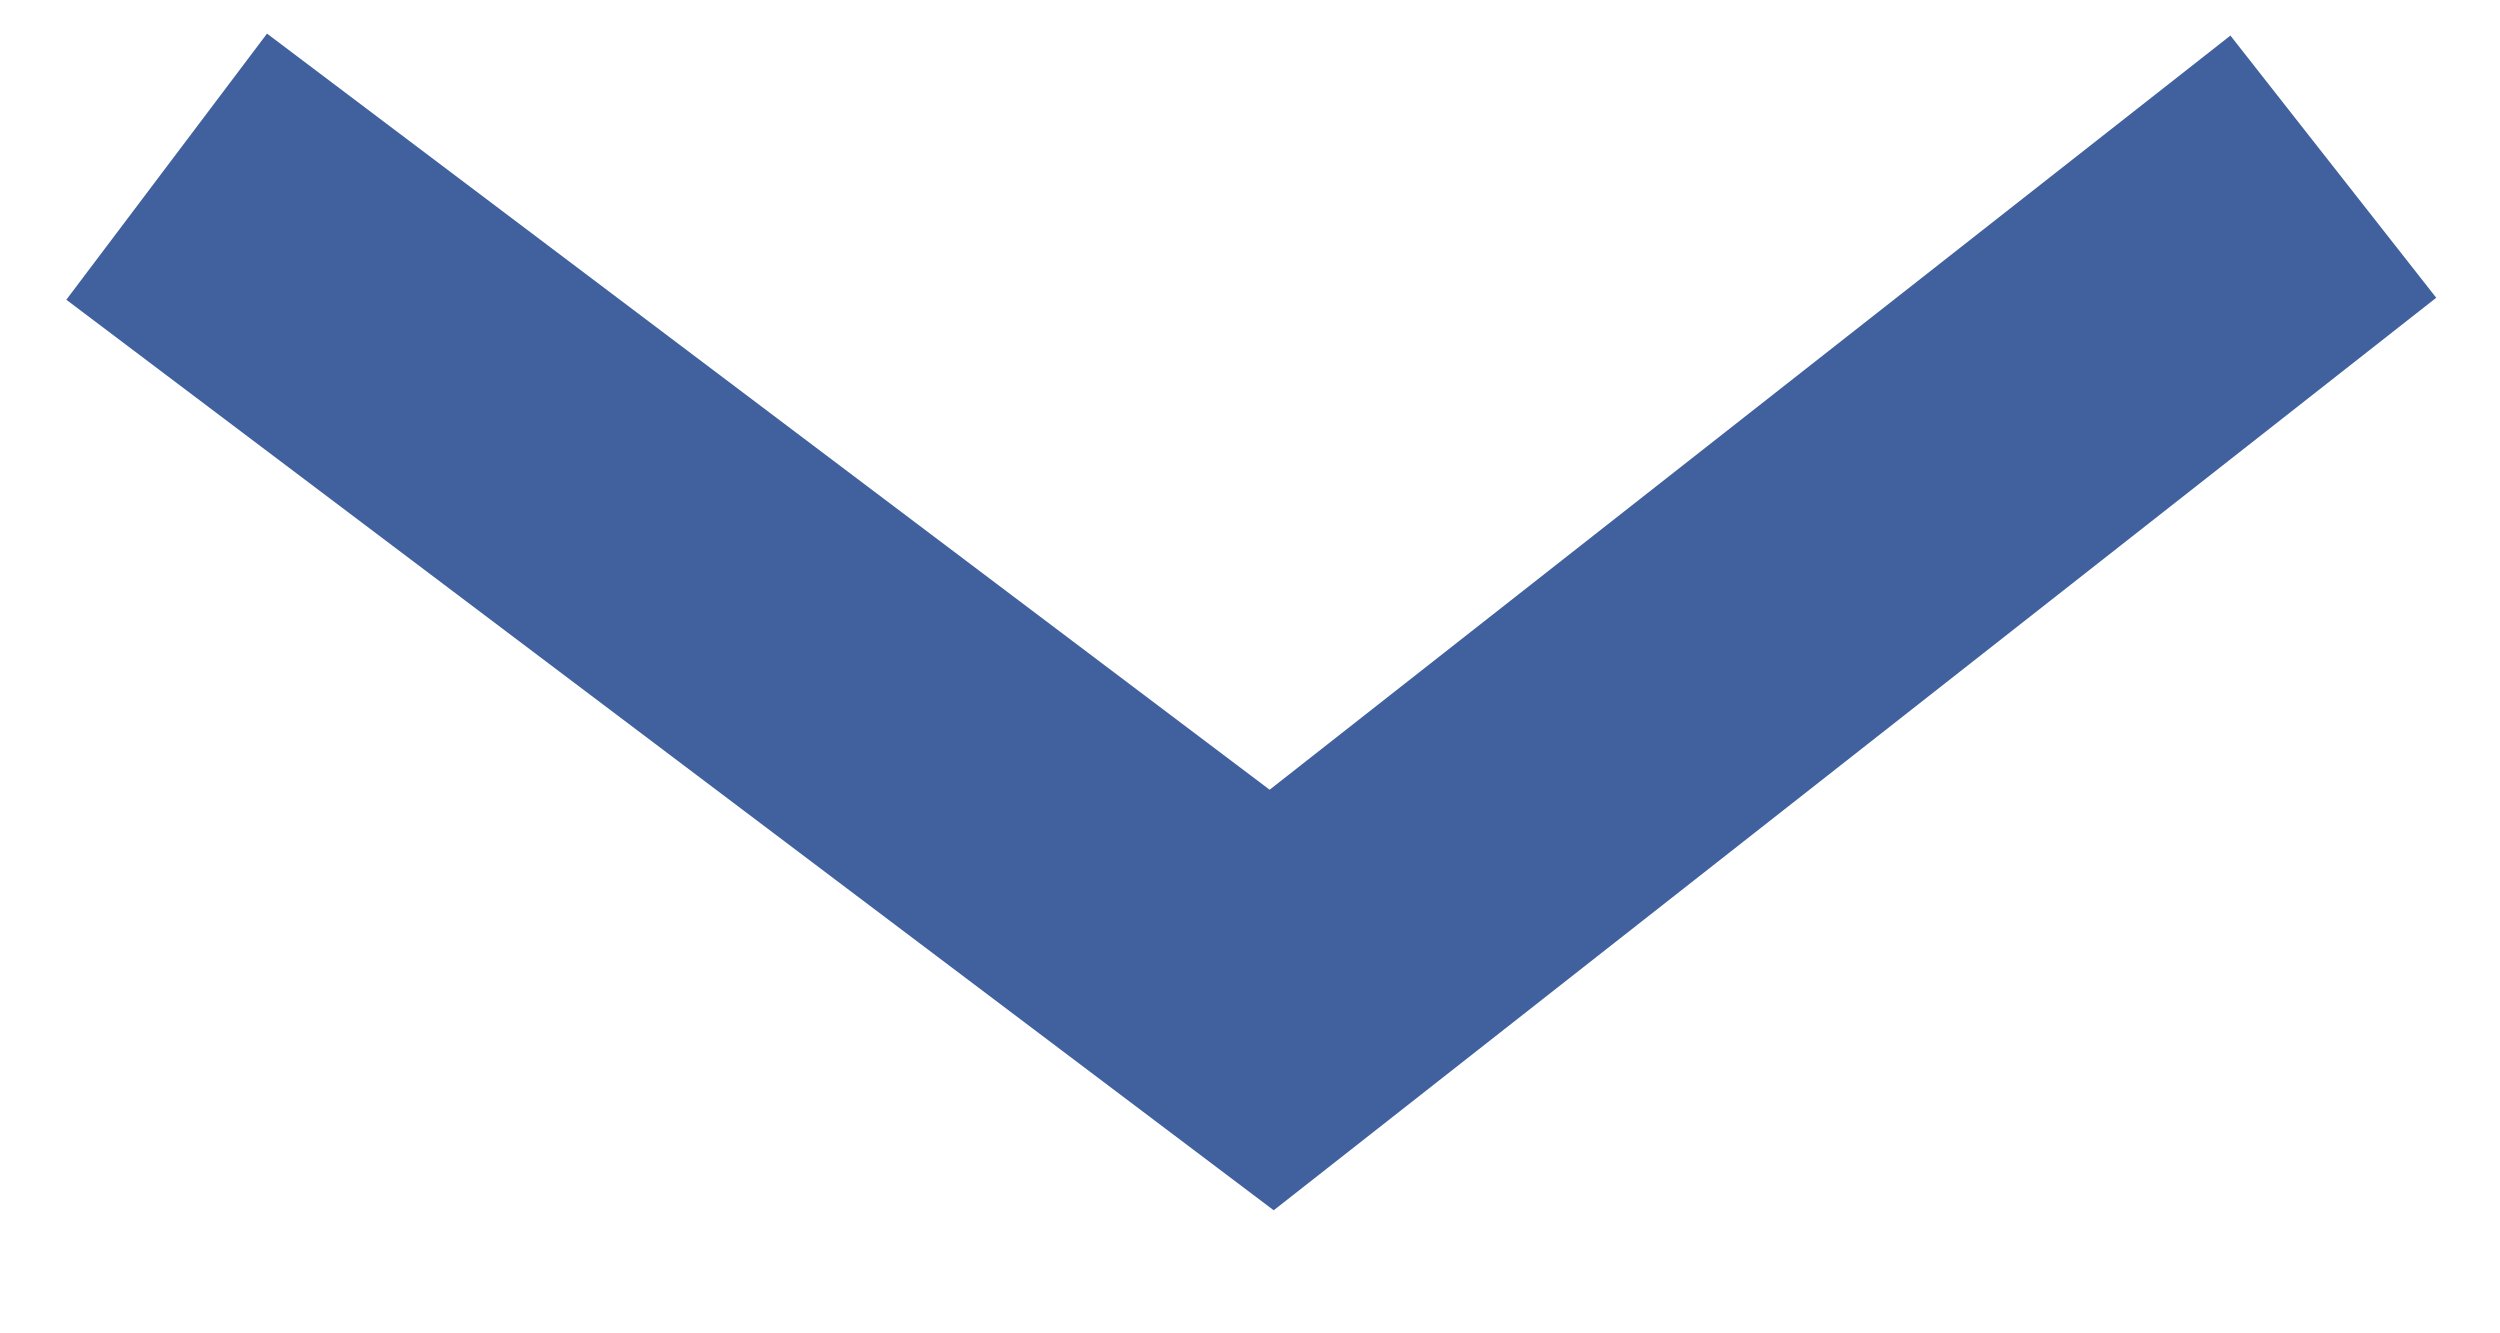
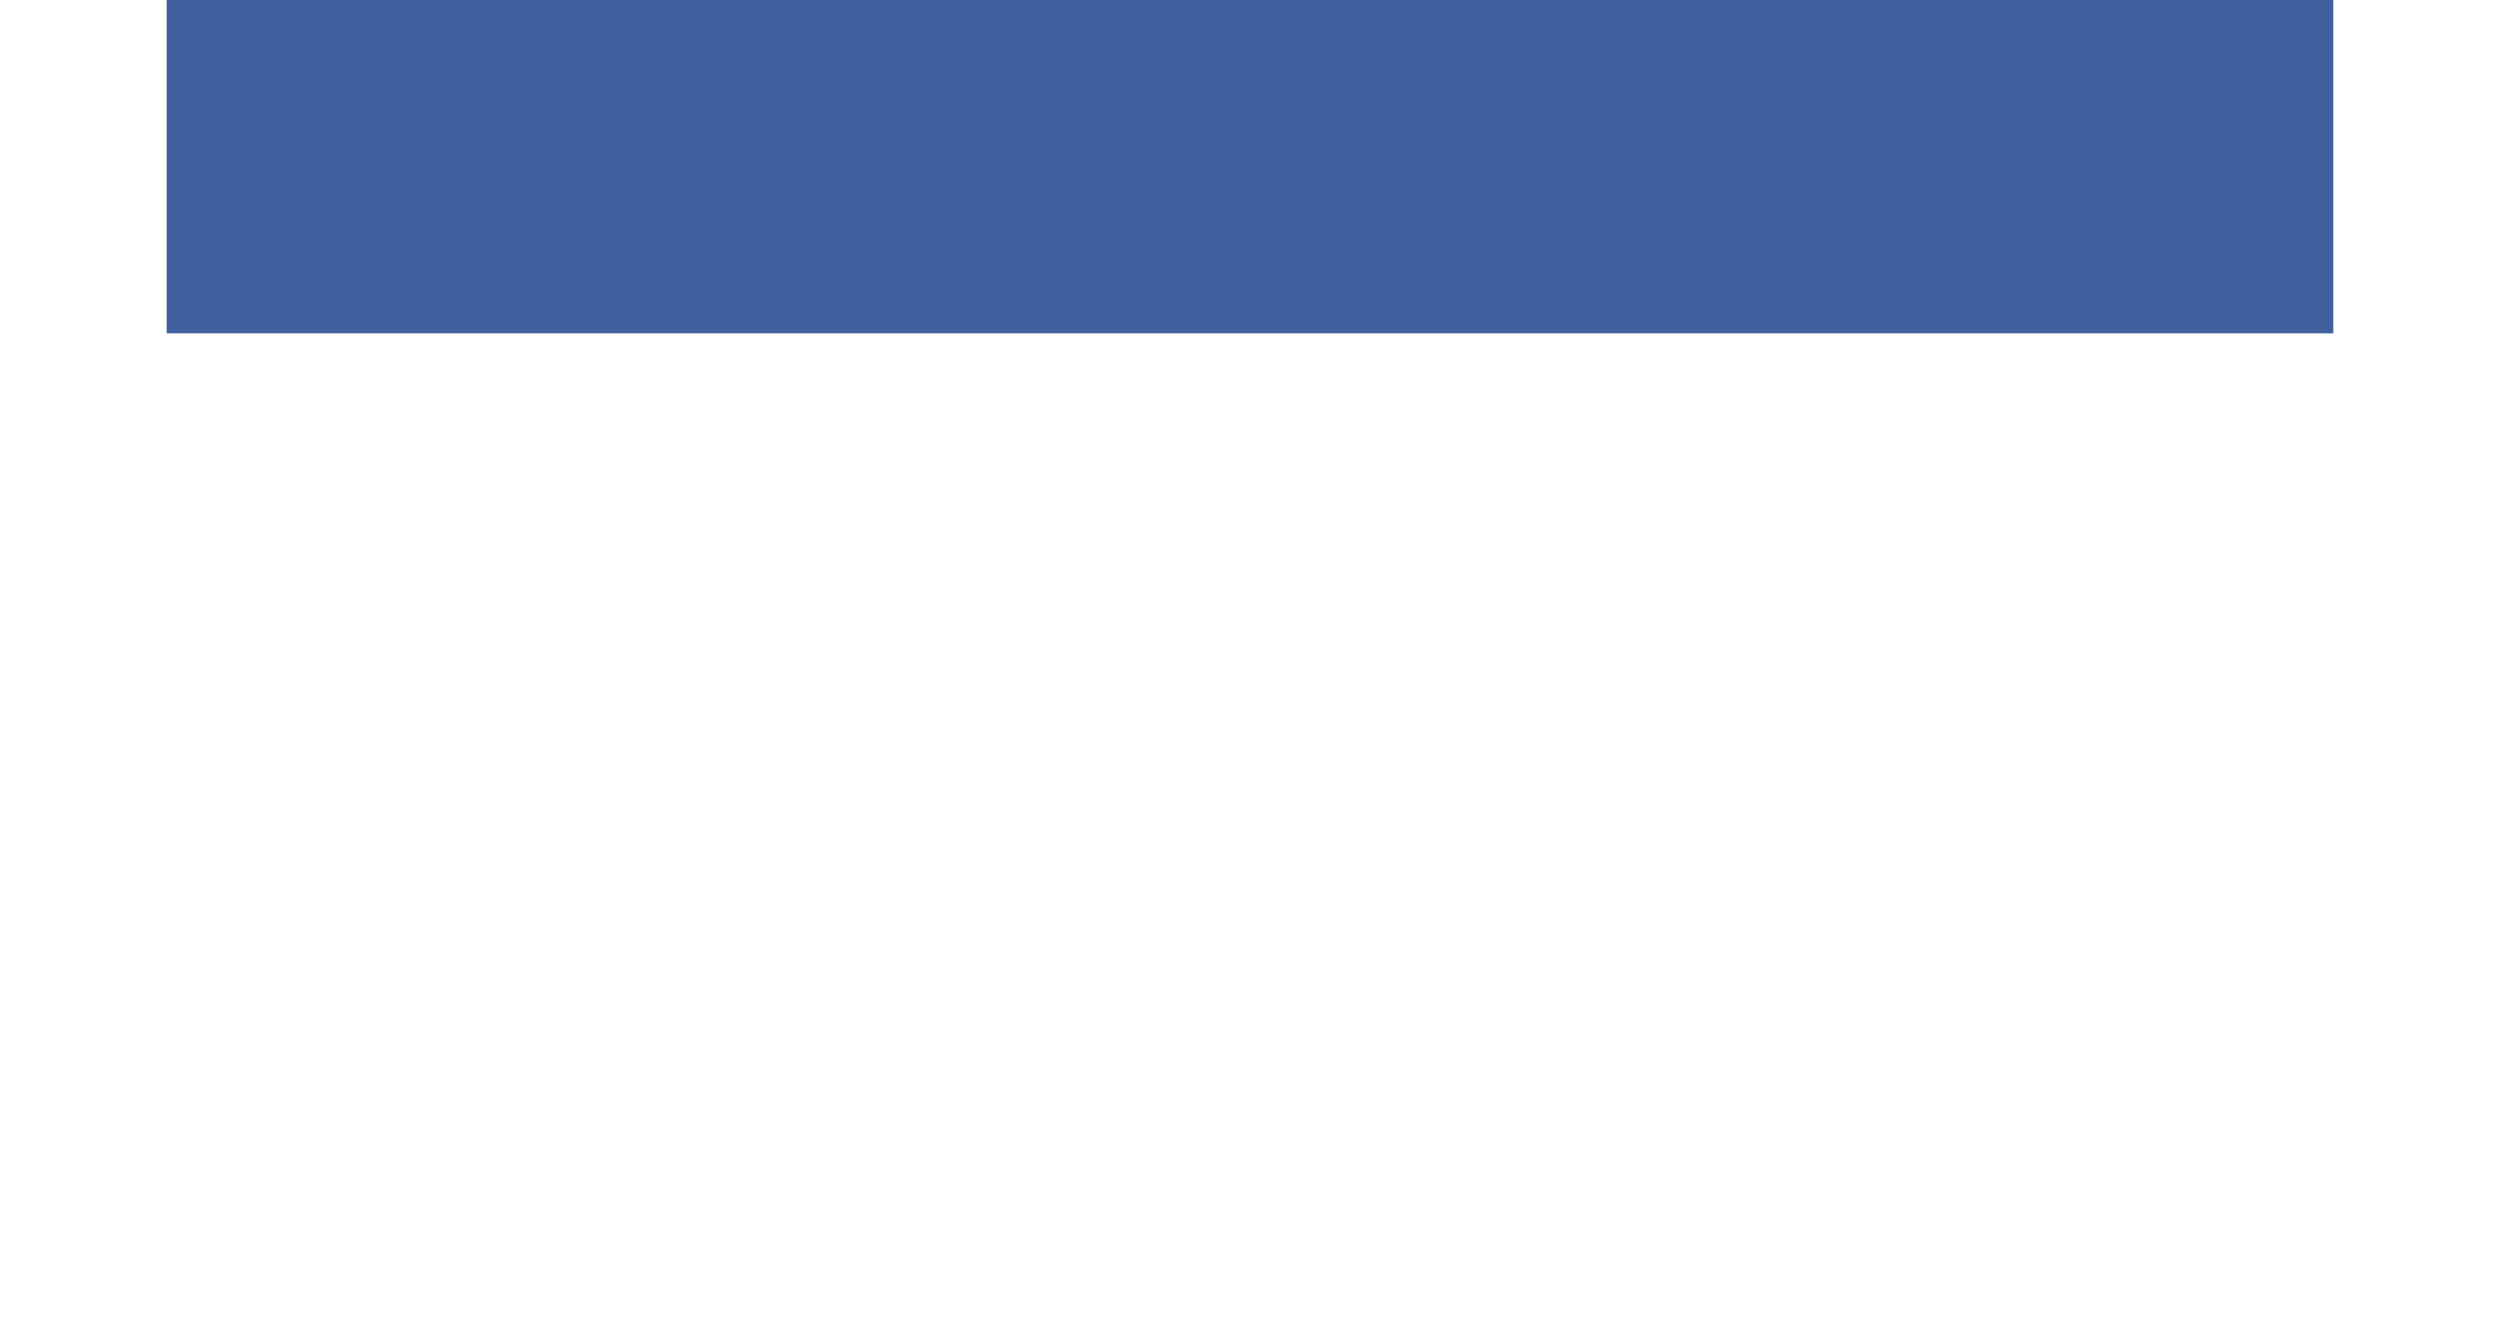
<svg xmlns="http://www.w3.org/2000/svg" width="15" height="8" viewBox="0 0 15 8" fill="none">
-   <path d="M1 1L7.63 6L14 1" stroke="#41619E" stroke-width="2" />
+   <path d="M1 1L14 1" stroke="#41619E" stroke-width="2" />
</svg>